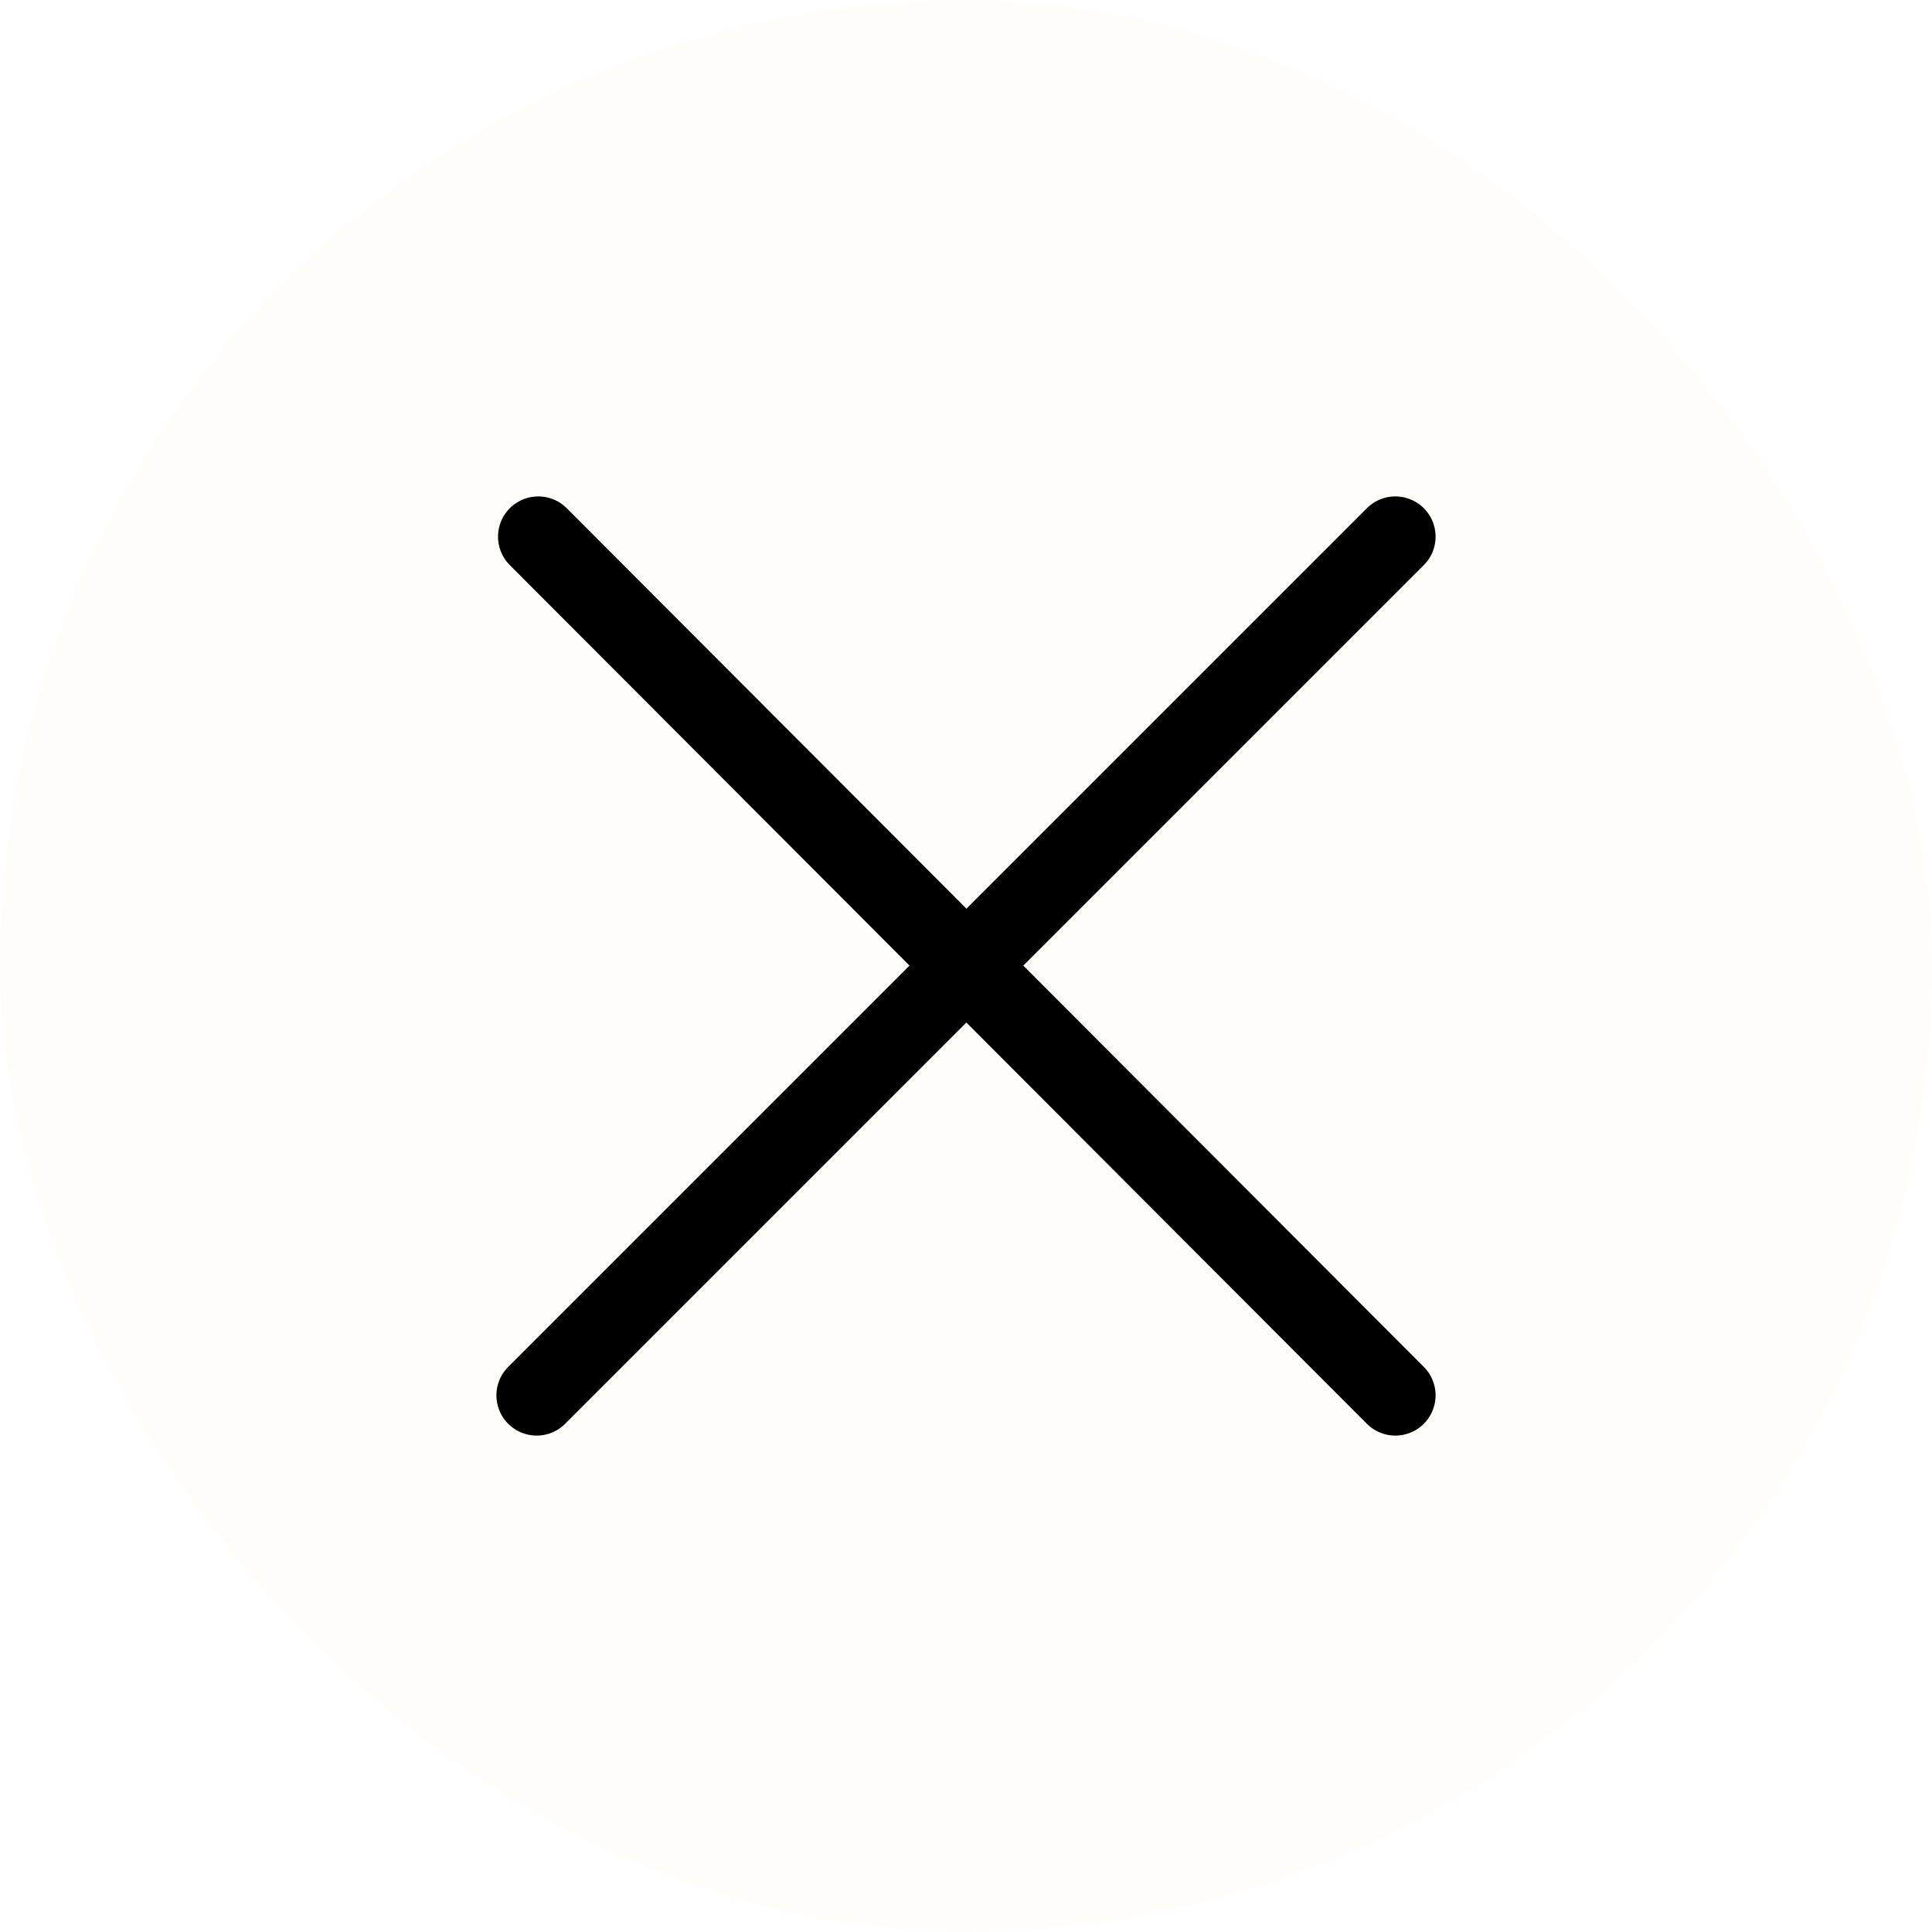
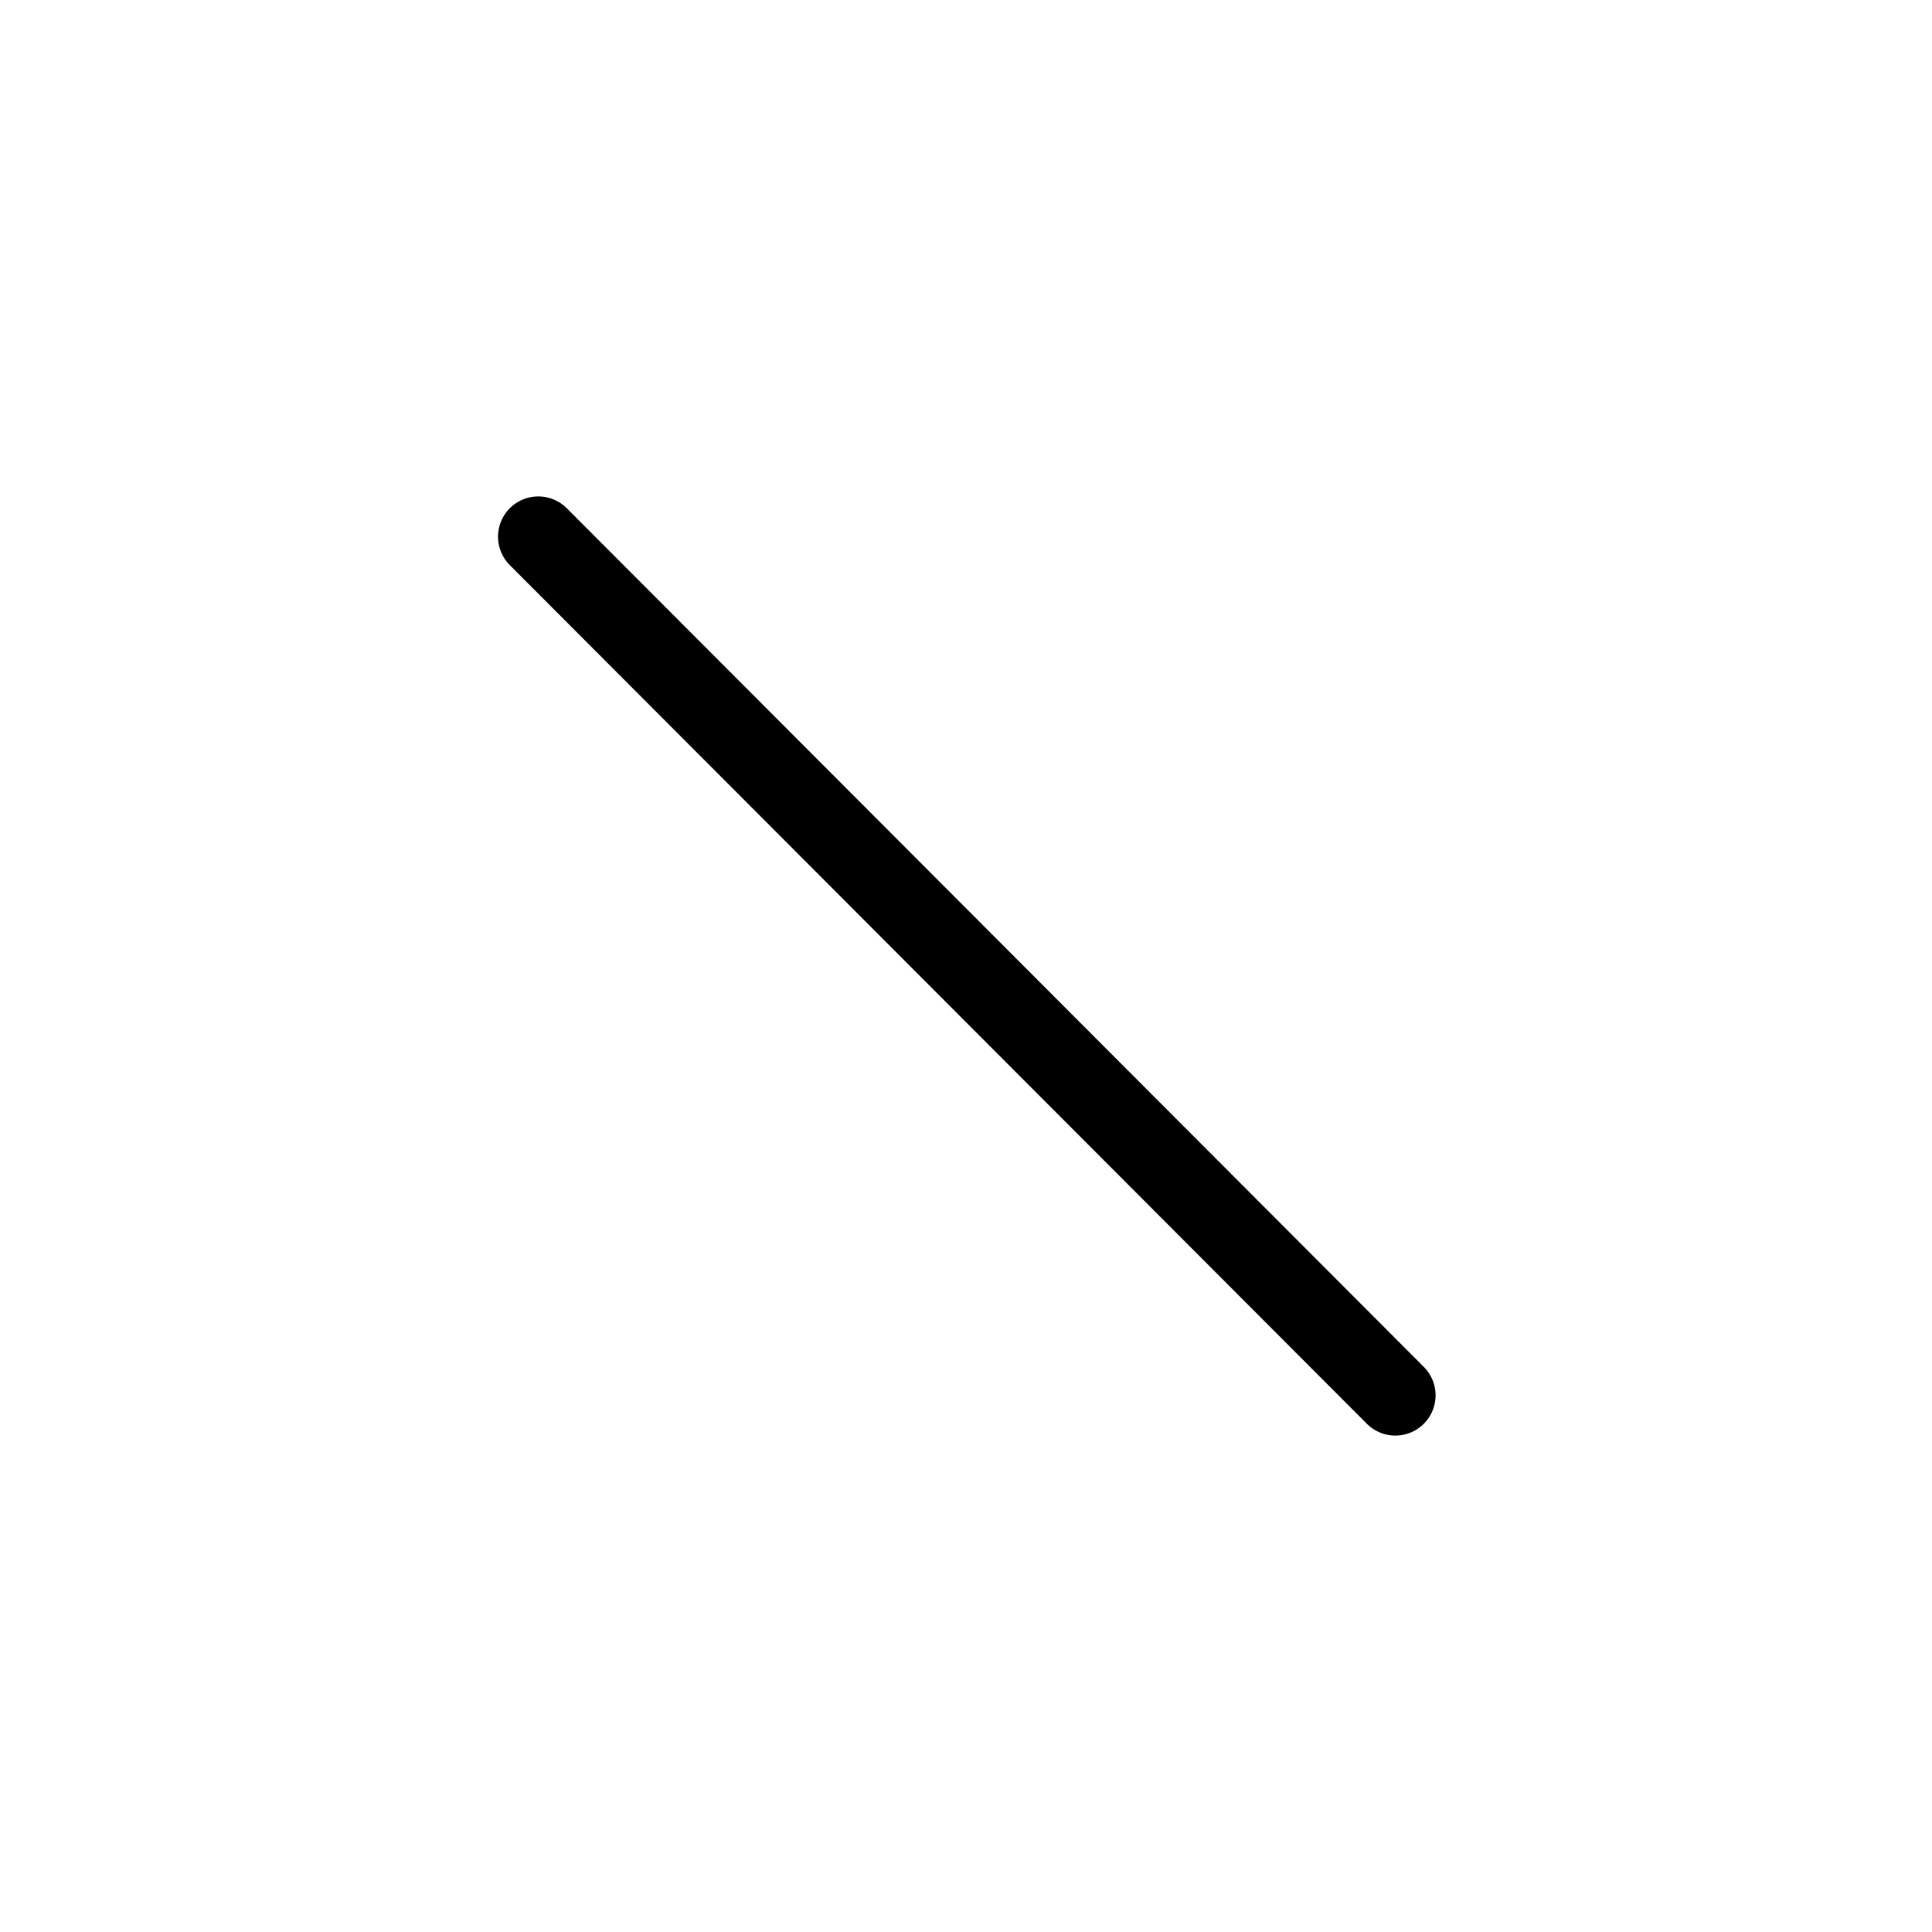
<svg xmlns="http://www.w3.org/2000/svg" width="72" height="72" viewBox="0 0 72 72" fill="none">
  <g filter="url(#filter0_b_3288_71)">
-     <rect width="72" height="72" rx="36" fill="#FEFCF4" fill-opacity="0.5" />
-     <path d="M20 52L52 20" stroke="black" stroke-width="3" stroke-linecap="round" />
    <path d="M20.06 20L52 52" stroke="black" stroke-width="3" stroke-linecap="round" />
  </g>
  <defs>
    <filter id="filter0_b_3288_71" x="-6" y="-6" width="84" height="84" filterUnits="userSpaceOnUse" color-interpolation-filters="sRGB">
      <feFlood flood-opacity="0" result="BackgroundImageFix" />
      <feGaussianBlur in="BackgroundImageFix" stdDeviation="3" />
      <feComposite in2="SourceAlpha" operator="in" result="effect1_backgroundBlur_3288_71" />
      <feBlend mode="normal" in="SourceGraphic" in2="effect1_backgroundBlur_3288_71" result="shape" />
    </filter>
  </defs>
</svg>